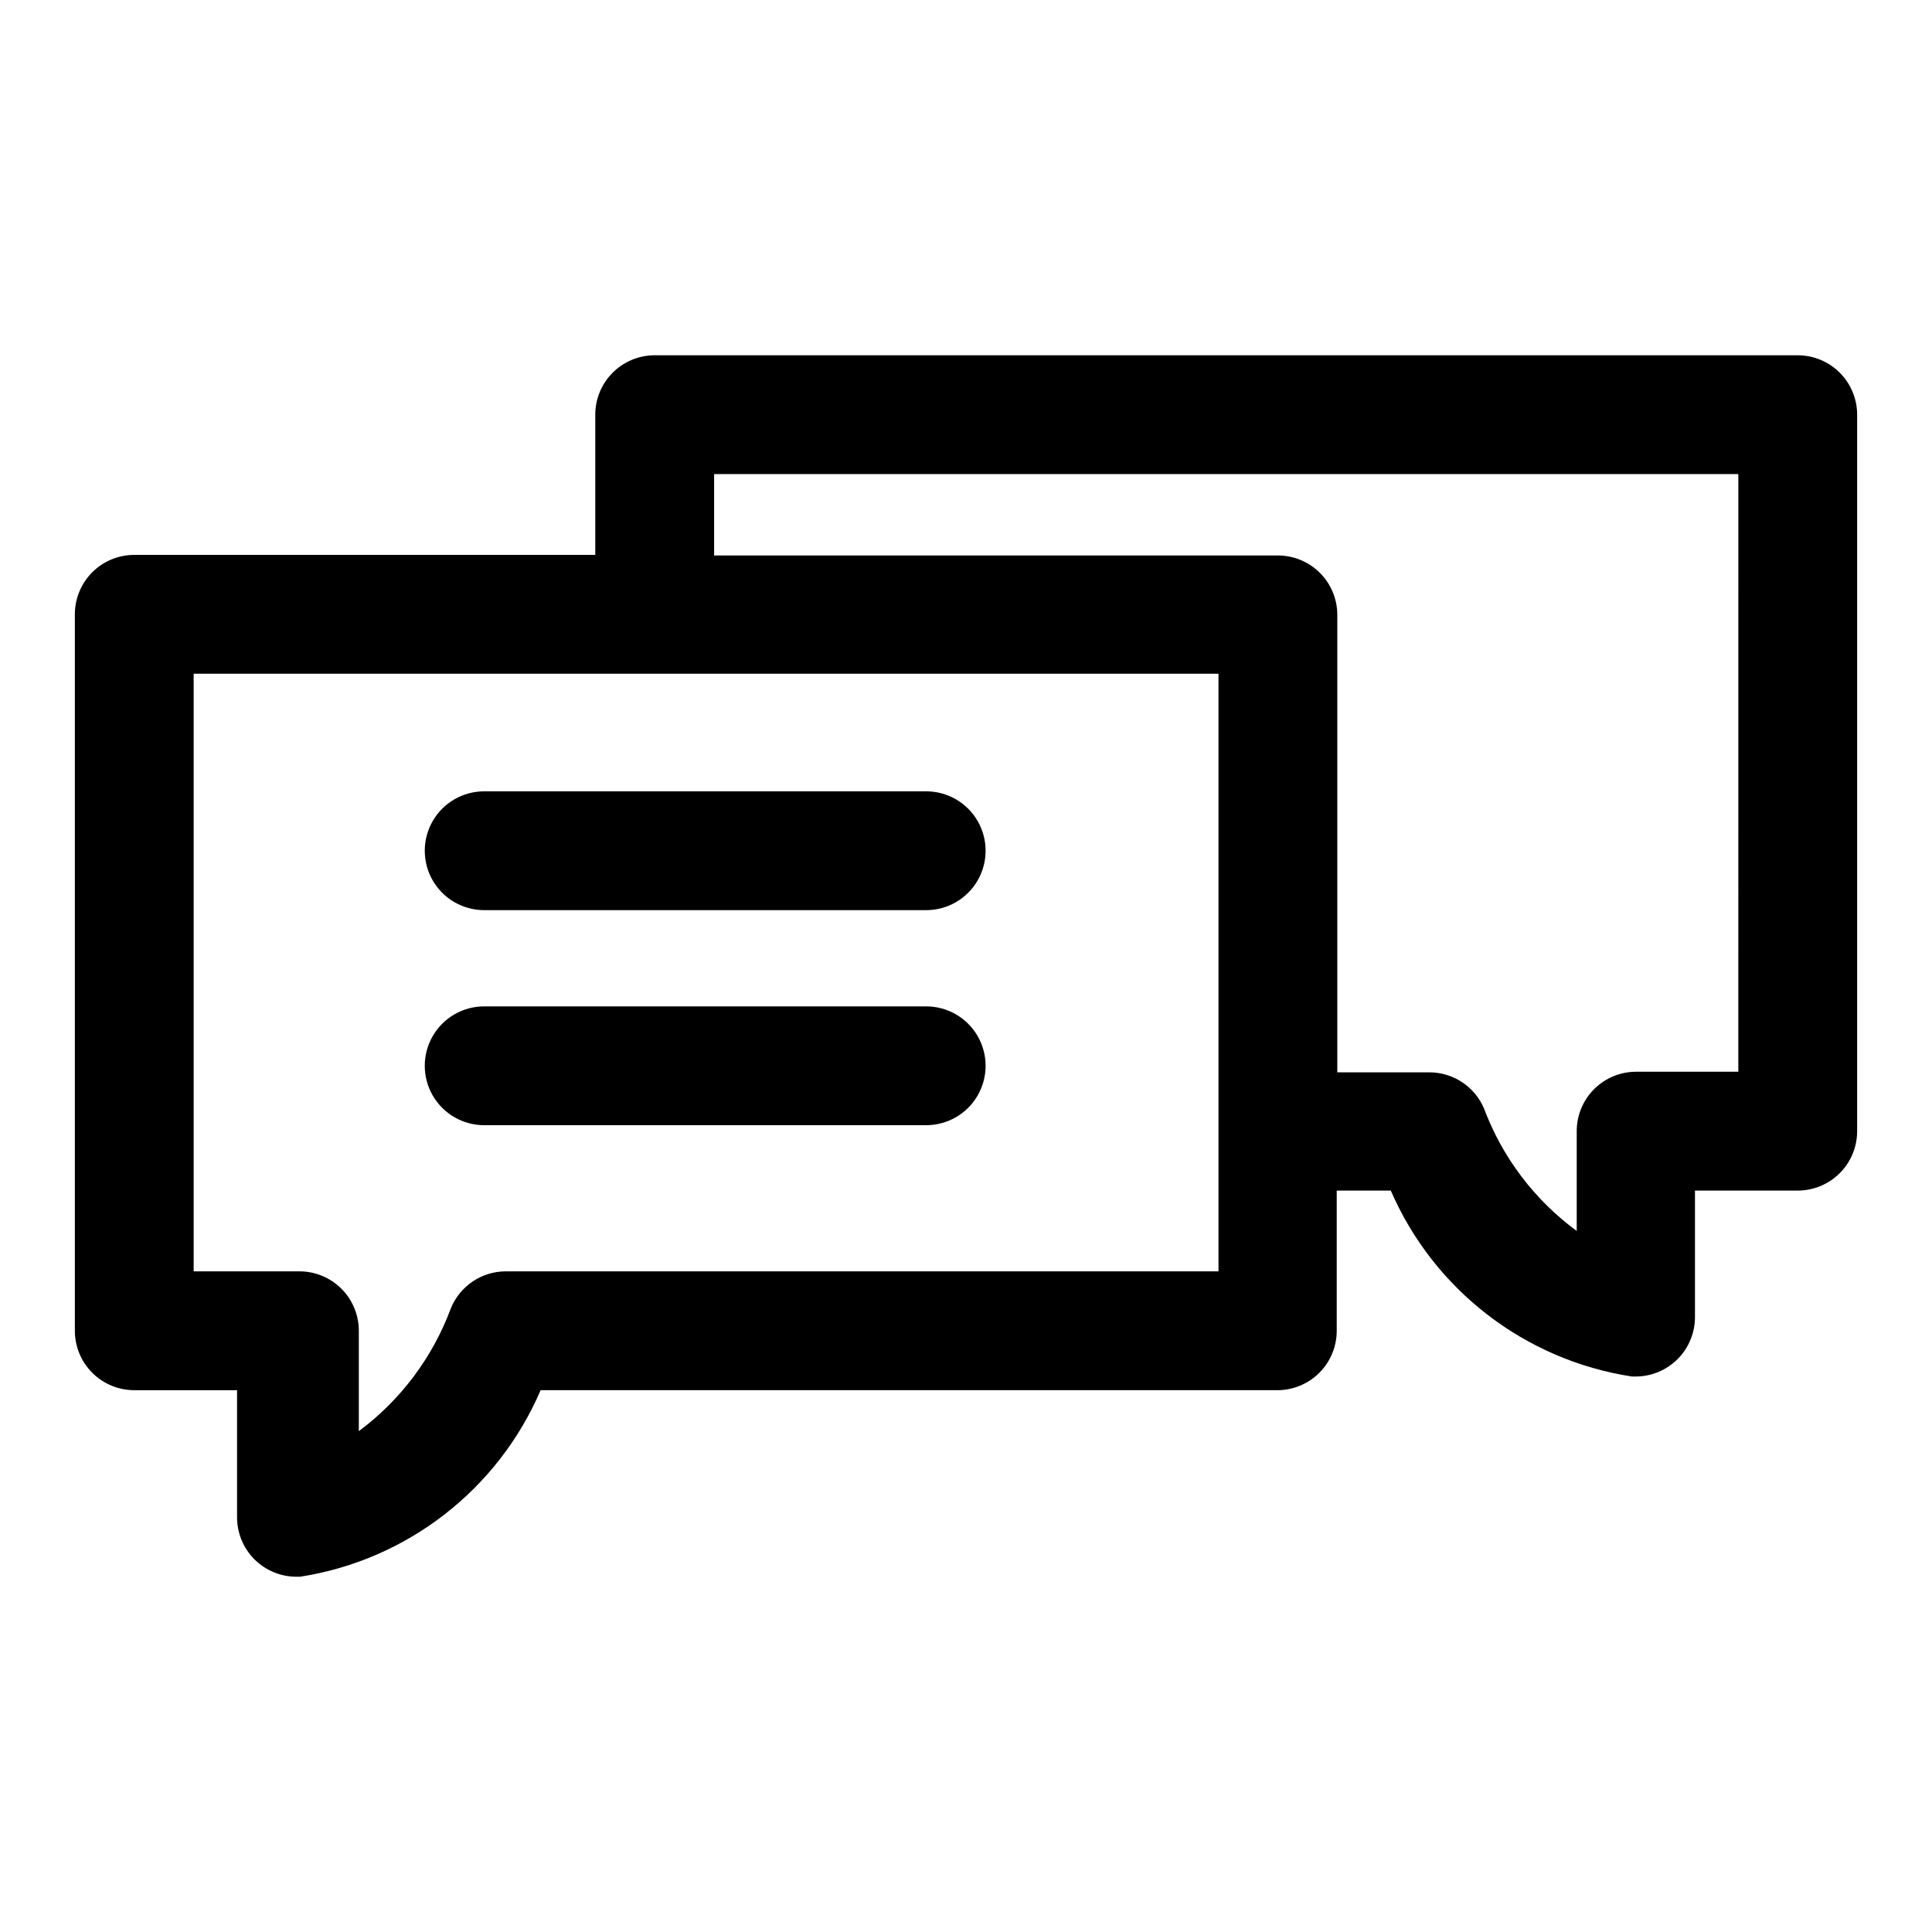
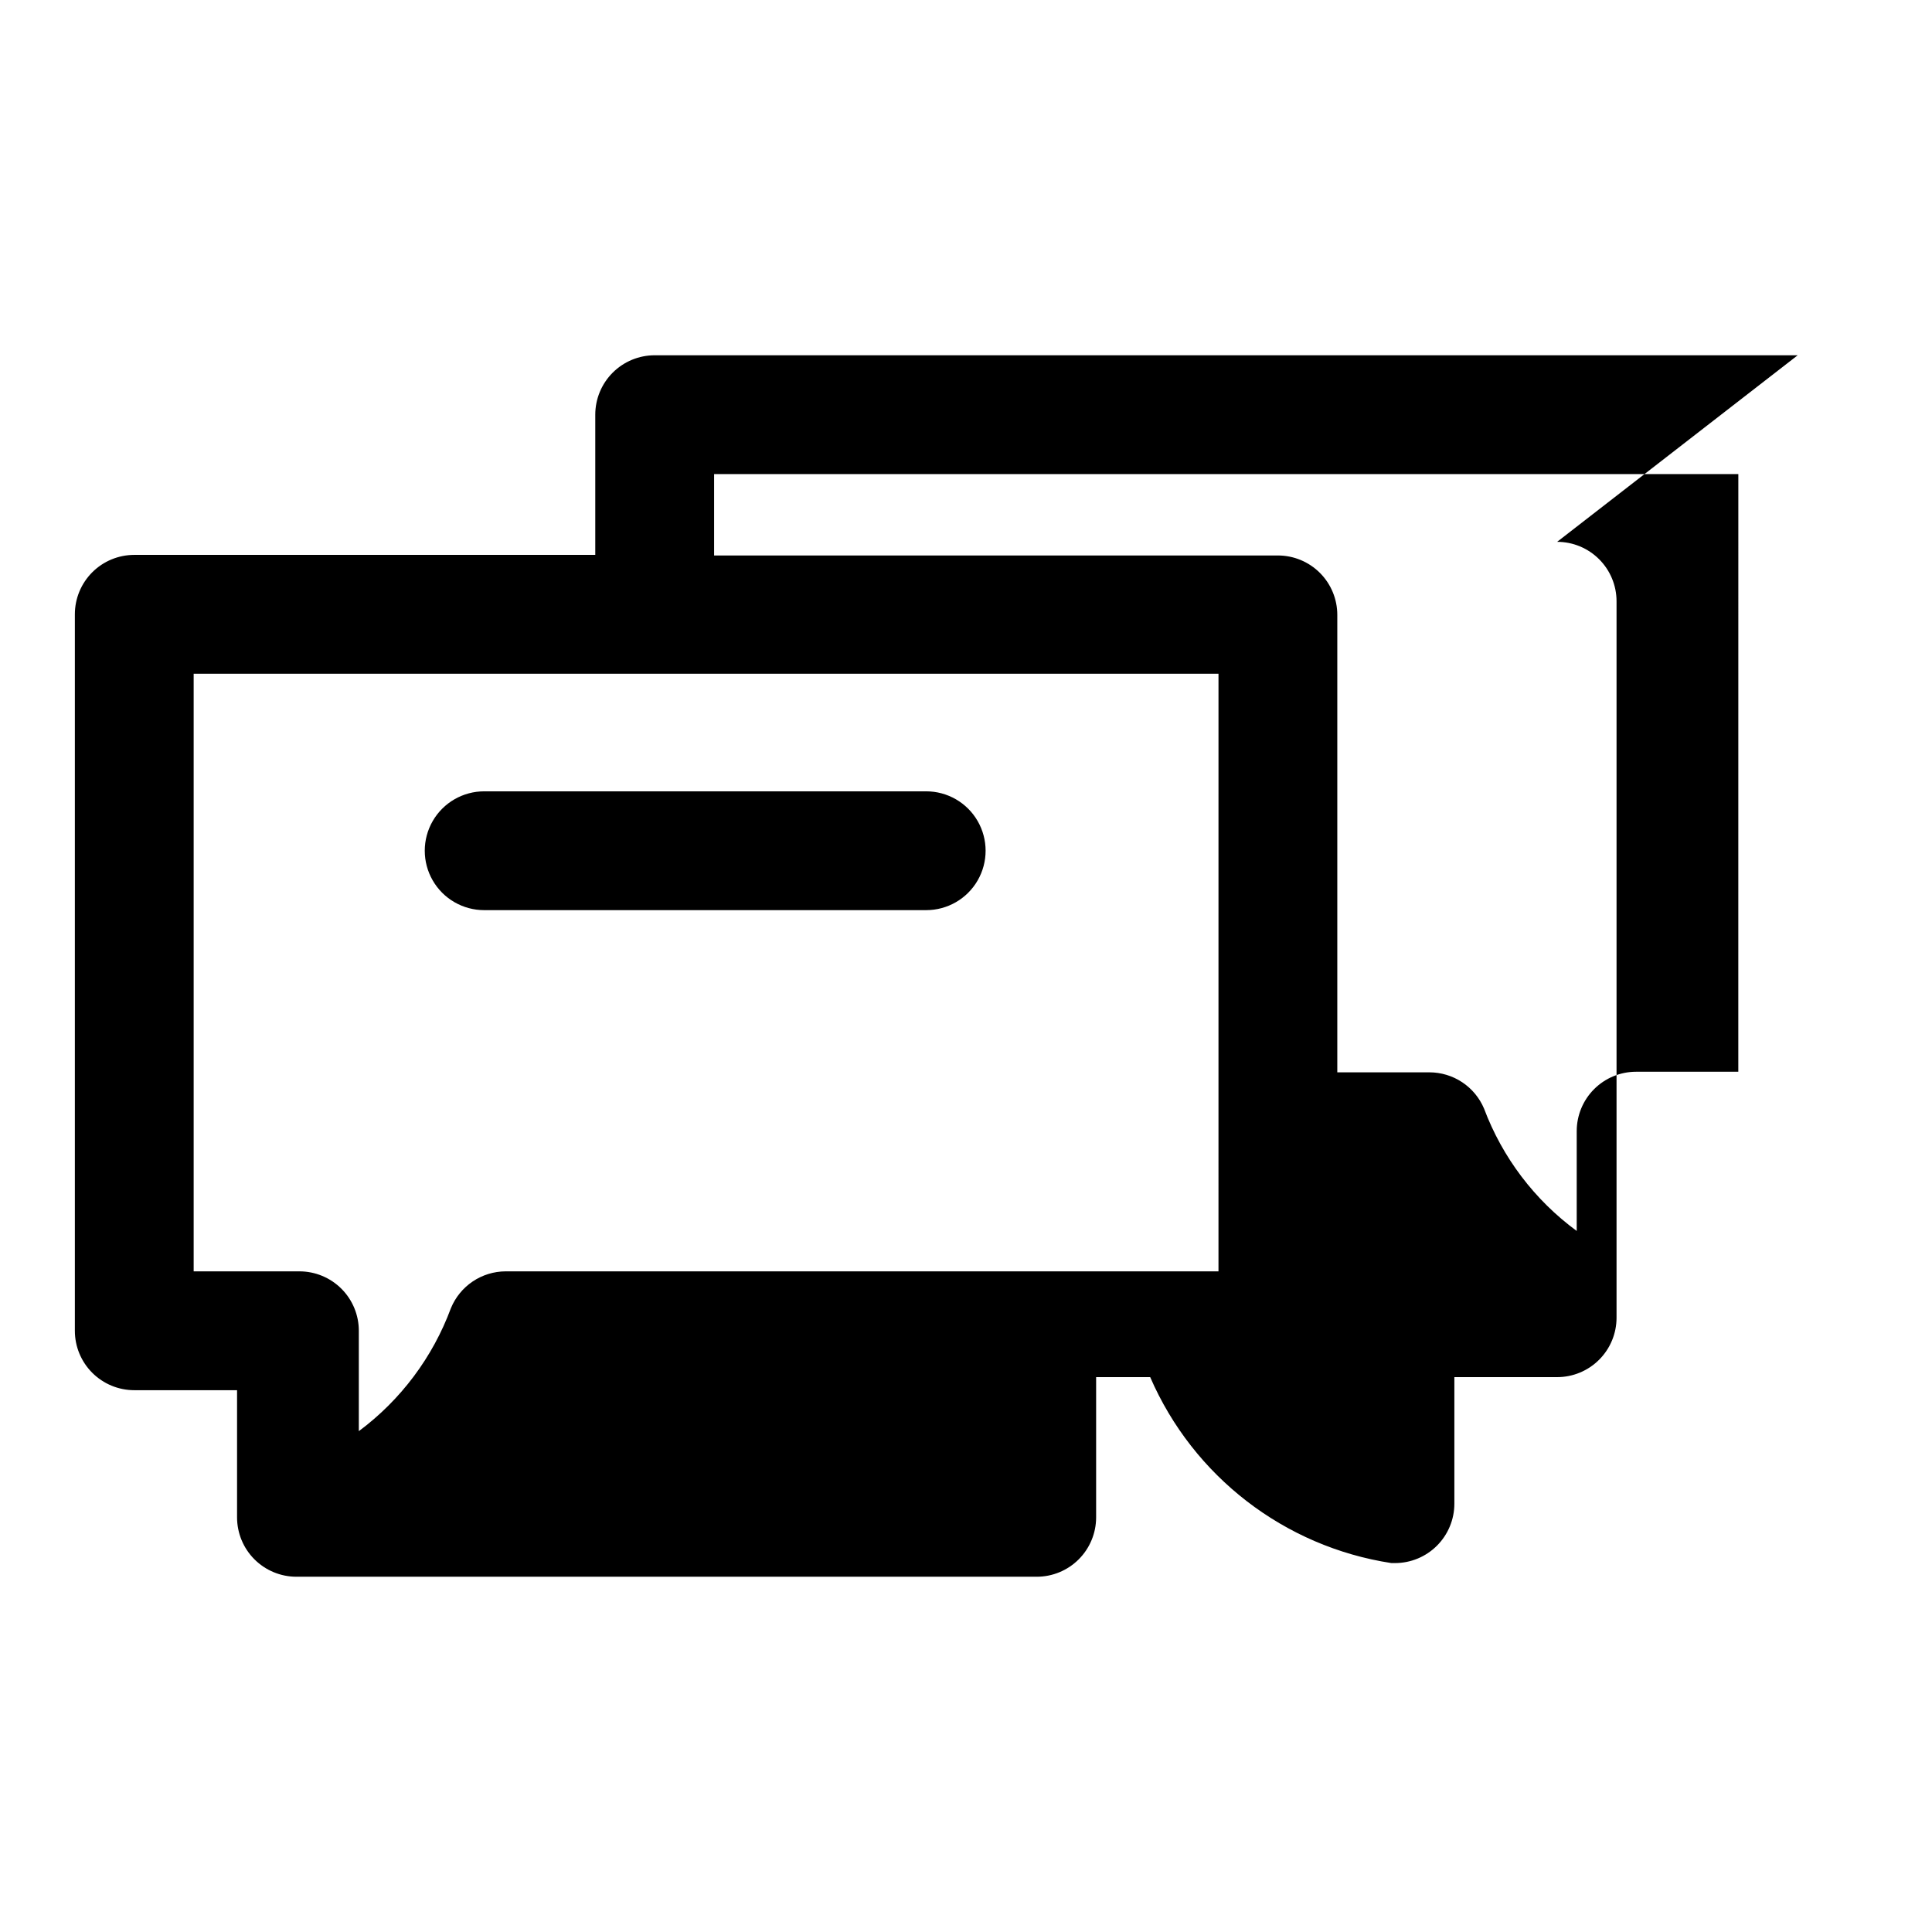
<svg xmlns="http://www.w3.org/2000/svg" fill="#000000" width="800px" height="800px" version="1.1" viewBox="144 144 512 512">
  <g>
-     <path d="m620.41 238.15h-302.91c-4.176 0-8.18 1.66-11.133 4.613-2.953 2.953-4.613 6.957-4.613 11.133v37.156h-122.17c-4.176 0-8.18 1.656-11.133 4.609s-4.613 6.957-4.613 11.133v189.88c0 4.176 1.66 8.18 4.613 11.133s6.957 4.609 11.133 4.609h27.238v33.691c0 4.176 1.656 8.184 4.609 11.133 2.953 2.953 6.957 4.613 11.133 4.613h0.945c28.352-4.398 52.441-23.074 63.762-49.438h195.23c4.176 0 8.18-1.656 11.133-4.609s4.613-6.957 4.613-11.133v-37.156h14.328c11.414 26.324 35.555 44.934 63.918 49.277h0.945c4.176 0 8.18-1.656 11.133-4.609 2.953-2.953 4.613-6.957 4.613-11.133v-33.535h27.234c4.176 0 8.18-1.66 11.133-4.613 2.953-2.953 4.613-6.957 4.613-11.133v-189.87c0-4.176-1.66-8.18-4.613-11.133s-6.957-4.613-11.133-4.613zm-153.5 242.77h-188.93c-3.106 0.016-6.141 0.953-8.719 2.688-2.578 1.738-4.582 4.199-5.766 7.074-4.809 12.996-13.285 24.316-24.402 32.59v-26.605c0-4.176-1.656-8.18-4.609-11.133s-6.957-4.613-11.133-4.613h-28.027v-158.38h271.59zm137.76-52.898h-27.082c-4.176 0-8.18 1.66-11.133 4.609-2.949 2.953-4.609 6.957-4.609 11.133v26.453c-11.164-8.199-19.695-19.469-24.562-32.434-1.203-2.848-3.219-5.273-5.797-6.984-2.574-1.707-5.598-2.617-8.688-2.621h-24.402v-121.23 0.004c0-4.176-1.66-8.184-4.609-11.133-2.953-2.953-6.957-4.613-11.133-4.613h-149.41v-21.57h271.43z" />
+     <path d="m620.41 238.15h-302.91c-4.176 0-8.18 1.66-11.133 4.613-2.953 2.953-4.613 6.957-4.613 11.133v37.156h-122.17c-4.176 0-8.18 1.656-11.133 4.609s-4.613 6.957-4.613 11.133v189.88c0 4.176 1.66 8.18 4.613 11.133s6.957 4.609 11.133 4.609h27.238v33.691c0 4.176 1.656 8.184 4.609 11.133 2.953 2.953 6.957 4.613 11.133 4.613h0.945h195.23c4.176 0 8.18-1.656 11.133-4.609s4.613-6.957 4.613-11.133v-37.156h14.328c11.414 26.324 35.555 44.934 63.918 49.277h0.945c4.176 0 8.18-1.656 11.133-4.609 2.953-2.953 4.613-6.957 4.613-11.133v-33.535h27.234c4.176 0 8.18-1.66 11.133-4.613 2.953-2.953 4.613-6.957 4.613-11.133v-189.87c0-4.176-1.66-8.18-4.613-11.133s-6.957-4.613-11.133-4.613zm-153.5 242.77h-188.93c-3.106 0.016-6.141 0.953-8.719 2.688-2.578 1.738-4.582 4.199-5.766 7.074-4.809 12.996-13.285 24.316-24.402 32.59v-26.605c0-4.176-1.656-8.18-4.609-11.133s-6.957-4.613-11.133-4.613h-28.027v-158.38h271.59zm137.76-52.898h-27.082c-4.176 0-8.18 1.66-11.133 4.609-2.949 2.953-4.609 6.957-4.609 11.133v26.453c-11.164-8.199-19.695-19.469-24.562-32.434-1.203-2.848-3.219-5.273-5.797-6.984-2.574-1.707-5.598-2.617-8.688-2.621h-24.402v-121.23 0.004c0-4.176-1.66-8.184-4.609-11.133-2.953-2.953-6.957-4.613-11.133-4.613h-149.41v-21.57h271.43z" />
    <path d="m389.45 353.71h-117.14c-5.621 0-10.82 3-13.633 7.871-2.812 4.871-2.812 10.875 0 15.746s8.012 7.871 13.633 7.871h117.14c5.625 0 10.824-3 13.637-7.871s2.812-10.875 0-15.746c-2.812-4.871-8.012-7.871-13.637-7.871z" />
-     <path d="m389.45 410.7h-117.14c-5.621 0-10.82 3.004-13.633 7.875s-2.812 10.871 0 15.742c2.812 4.871 8.012 7.871 13.633 7.871h117.14c5.625 0 10.824-3 13.637-7.871 2.812-4.871 2.812-10.871 0-15.742s-8.012-7.875-13.637-7.875z" />
  </g>
</svg>